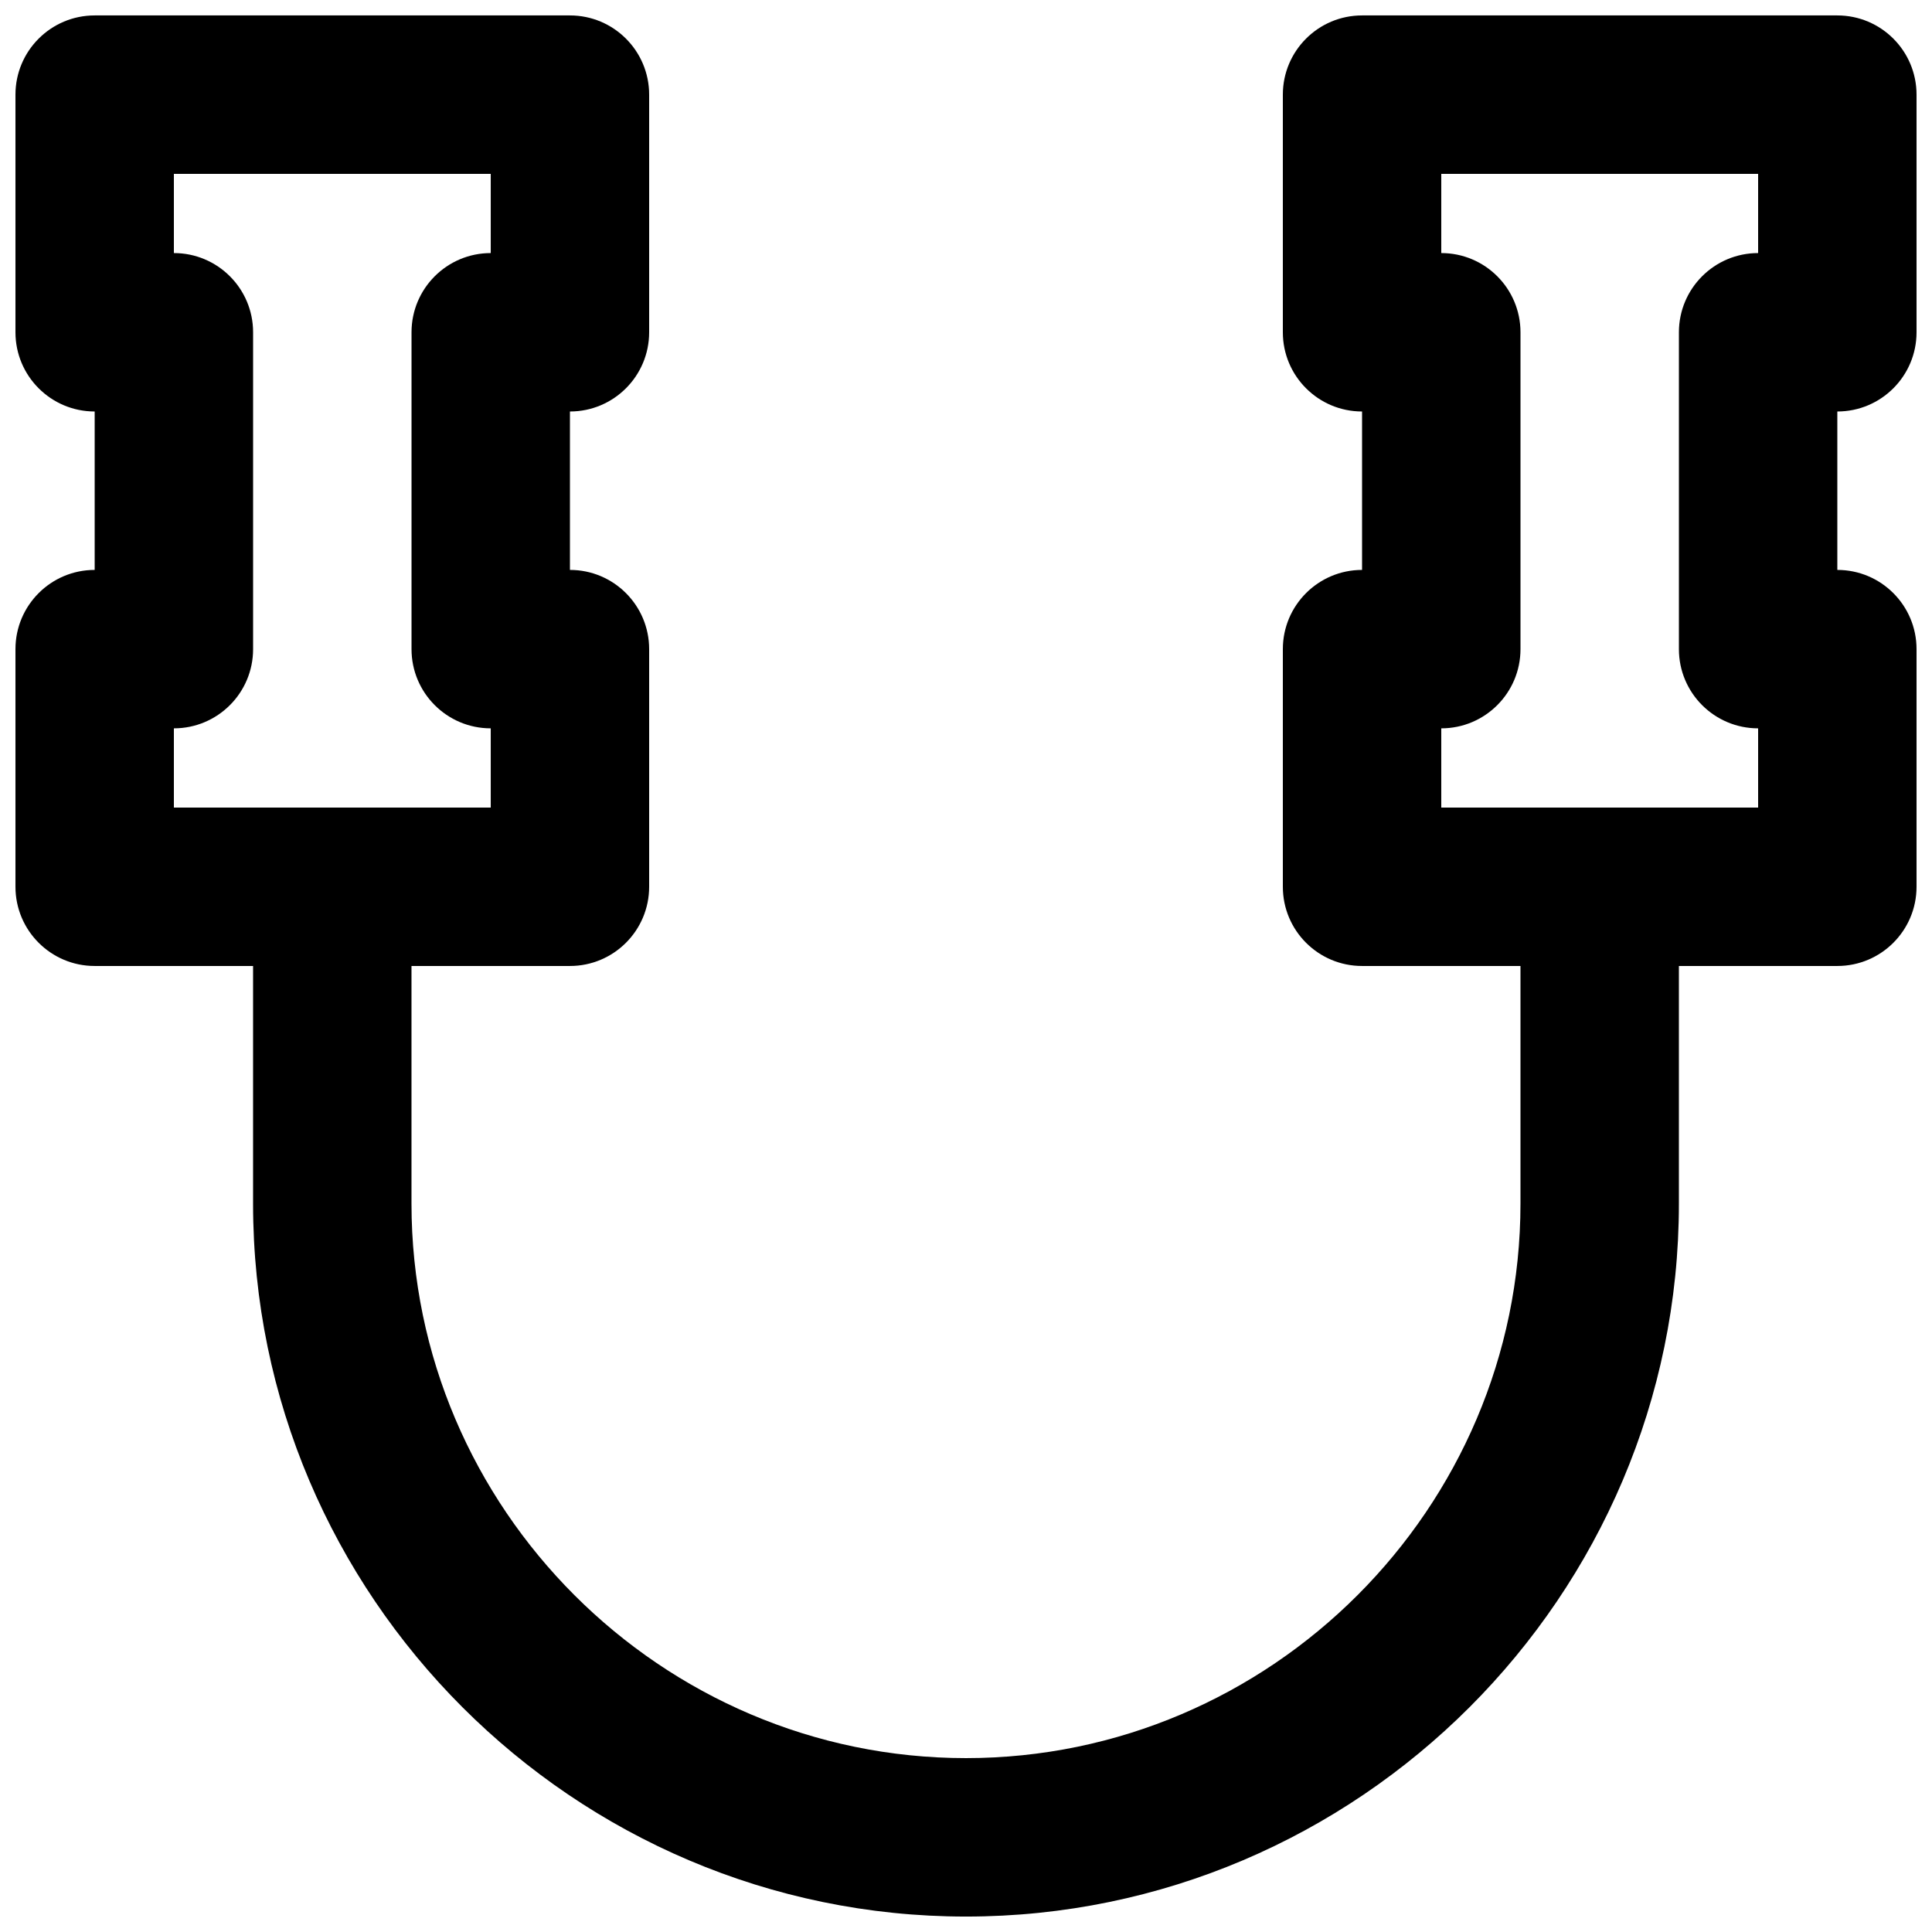
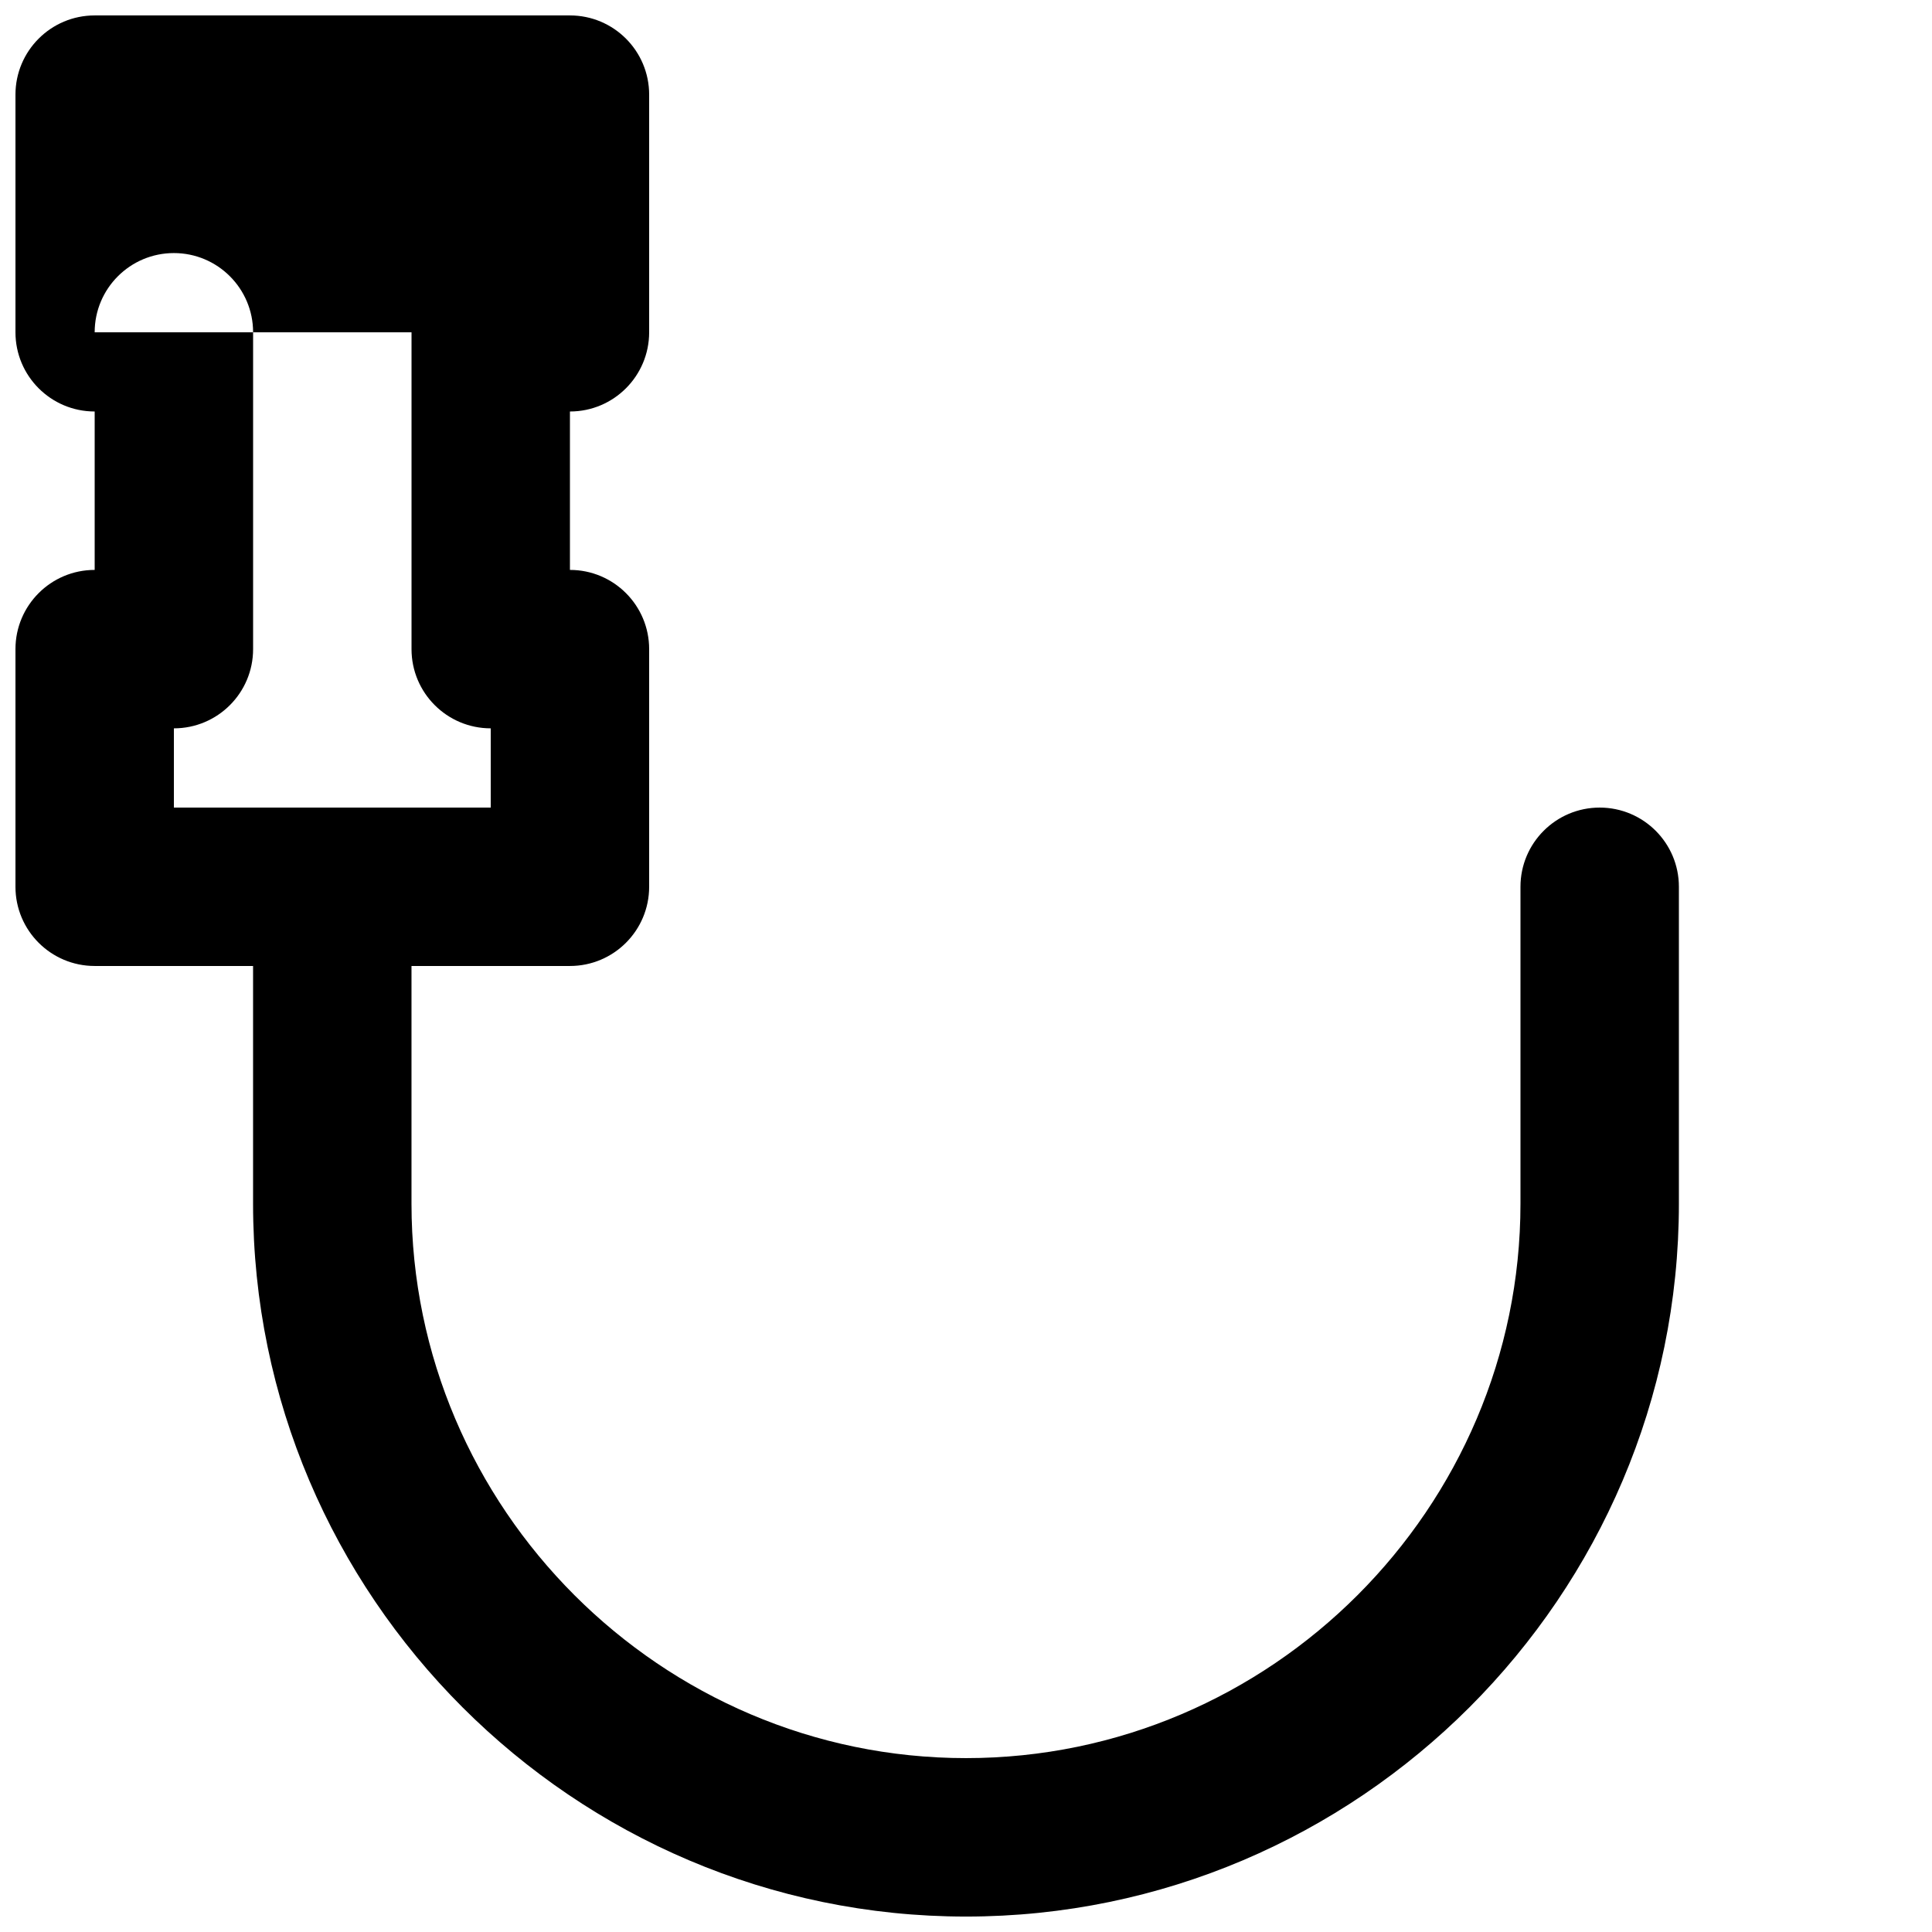
<svg xmlns="http://www.w3.org/2000/svg" width="800px" height="800px" version="1.1" viewBox="144 144 512 512">
  <defs>
    <clipPath id="c">
      <path d="m148.09 148.09h168.91v251.91h-168.91z" />
    </clipPath>
    <clipPath id="b">
      <path d="m483 148.09h168.9v251.91h-168.9z" />
    </clipPath>
    <clipPath id="a">
      <path d="m211 358h378v293.9h-378z" />
    </clipPath>
  </defs>
  <g>
    <g clip-path="url(#c)">
-       <path d="m169.09 253.05v41.984c-11.594 0-20.992 9.398-20.992 20.992v62.977c0 11.594 9.398 20.992 20.992 20.992h125.95c11.594 0 20.992-9.398 20.992-20.992v-62.977c0-11.594-9.398-20.992-20.992-20.992v-41.984c11.594 0 20.992-9.398 20.992-20.992v-62.977c0-11.594-9.398-20.992-20.992-20.992h-125.95c-11.594 0-20.992 9.398-20.992 20.992v62.977c0 11.594 9.398 20.992 20.992 20.992zm83.969-20.992v83.969c0 11.594 9.398 20.992 20.992 20.992v20.992h-83.969v-20.992c11.594 0 20.992-9.398 20.992-20.992v-83.969c0-11.594-9.398-20.992-20.992-20.992v-20.992h83.969v20.992c-11.594 0-20.992 9.398-20.992 20.992z" fill-rule="evenodd" />
+       <path d="m169.09 253.05v41.984c-11.594 0-20.992 9.398-20.992 20.992v62.977c0 11.594 9.398 20.992 20.992 20.992h125.95c11.594 0 20.992-9.398 20.992-20.992v-62.977c0-11.594-9.398-20.992-20.992-20.992v-41.984c11.594 0 20.992-9.398 20.992-20.992v-62.977c0-11.594-9.398-20.992-20.992-20.992h-125.95c-11.594 0-20.992 9.398-20.992 20.992v62.977c0 11.594 9.398 20.992 20.992 20.992zm83.969-20.992v83.969c0 11.594 9.398 20.992 20.992 20.992v20.992h-83.969v-20.992c11.594 0 20.992-9.398 20.992-20.992v-83.969c0-11.594-9.398-20.992-20.992-20.992v-20.992v20.992c-11.594 0-20.992 9.398-20.992 20.992z" fill-rule="evenodd" />
    </g>
    <g clip-path="url(#b)">
-       <path d="m504.96 253.05v41.984c-11.594 0-20.992 9.398-20.992 20.992v62.977c0 11.594 9.398 20.992 20.992 20.992h125.95c11.594 0 20.992-9.398 20.992-20.992v-62.977c0-11.594-9.398-20.992-20.992-20.992v-41.984c11.594 0 20.992-9.398 20.992-20.992v-62.977c0-11.594-9.398-20.992-20.992-20.992h-125.95c-11.594 0-20.992 9.398-20.992 20.992v62.977c0 11.594 9.398 20.992 20.992 20.992zm83.969-20.992v83.969c0 11.594 9.398 20.992 20.992 20.992v20.992h-83.969v-20.992c11.594 0 20.992-9.398 20.992-20.992v-83.969c0-11.594-9.398-20.992-20.992-20.992v-20.992h83.969v20.992c-11.594 0-20.992 9.398-20.992 20.992z" fill-rule="evenodd" />
-     </g>
+       </g>
    <g clip-path="url(#a)">
      <path d="m546.94 379.01v83.969c0 80.77-66.172 146.94-146.94 146.94-80.773 0-146.95-66.172-146.95-146.94v-83.969c0-11.594-9.398-20.992-20.992-20.992s-20.992 9.398-20.992 20.992v83.969c0 103.96 84.969 188.93 188.93 188.93 103.96 0 188.93-84.969 188.93-188.93v-83.969c0-11.594-9.398-20.992-20.992-20.992s-20.992 9.398-20.992 20.992z" fill-rule="evenodd" />
    </g>
  </g>
</svg>